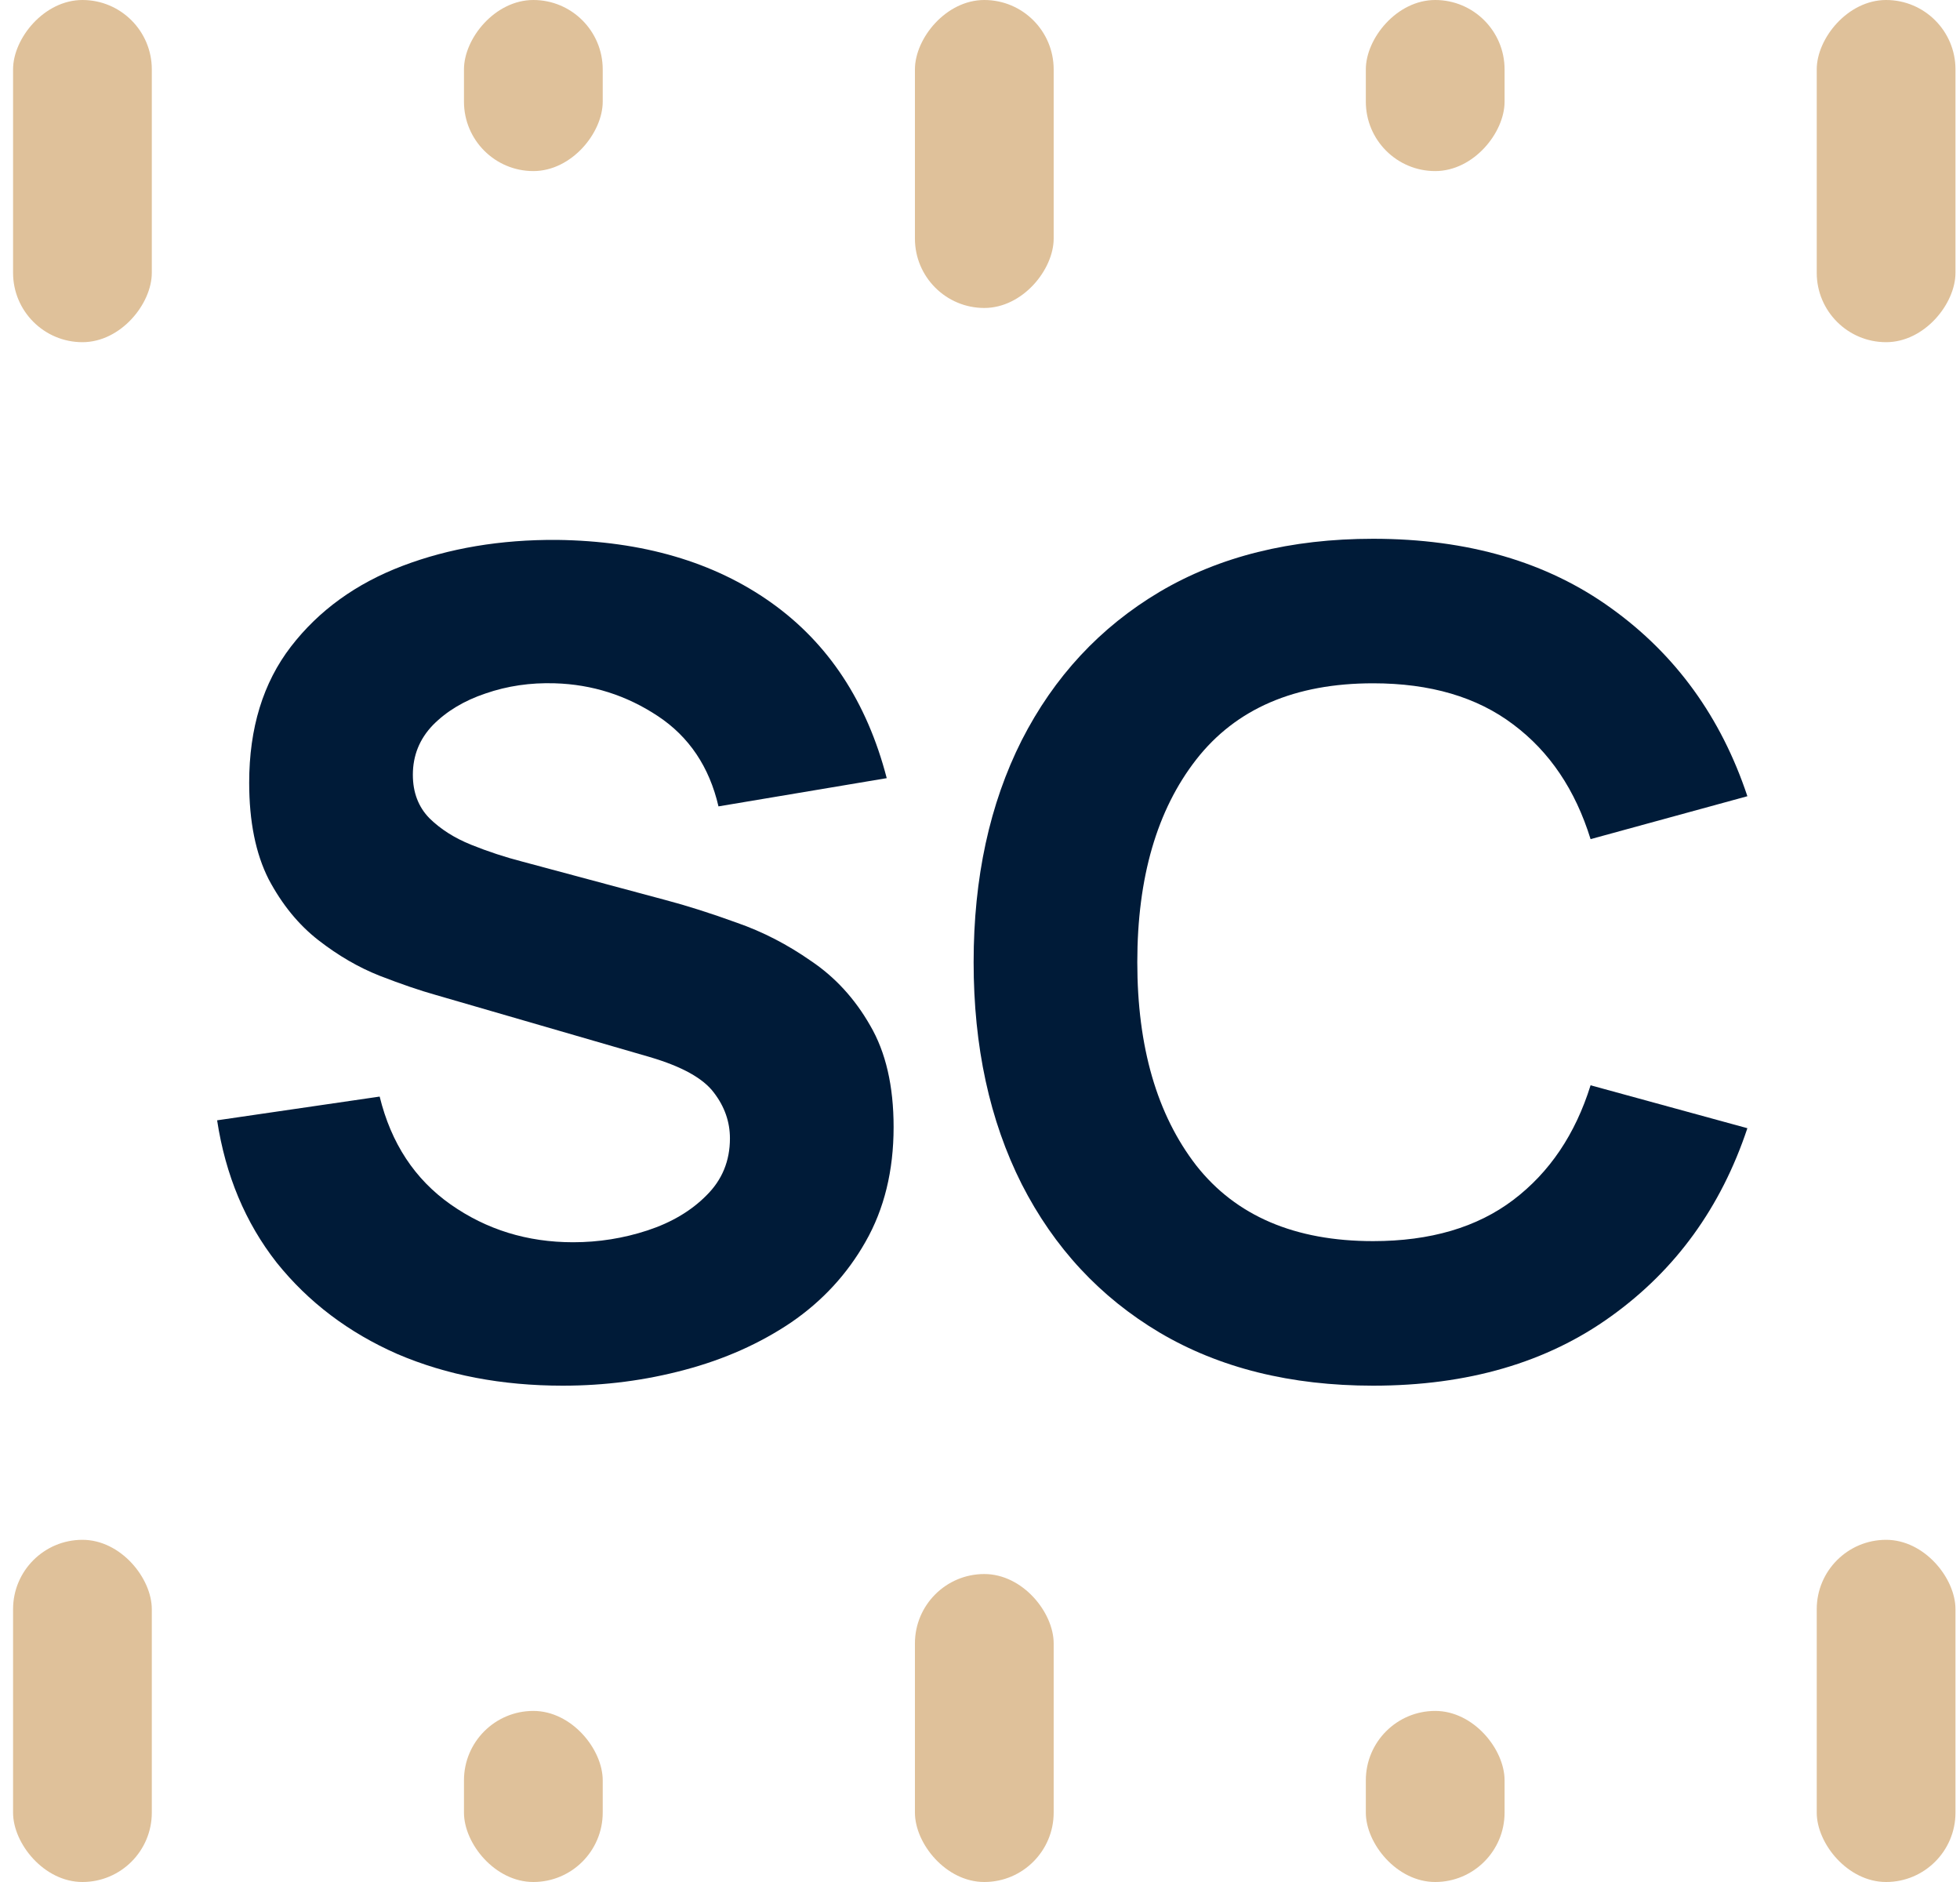
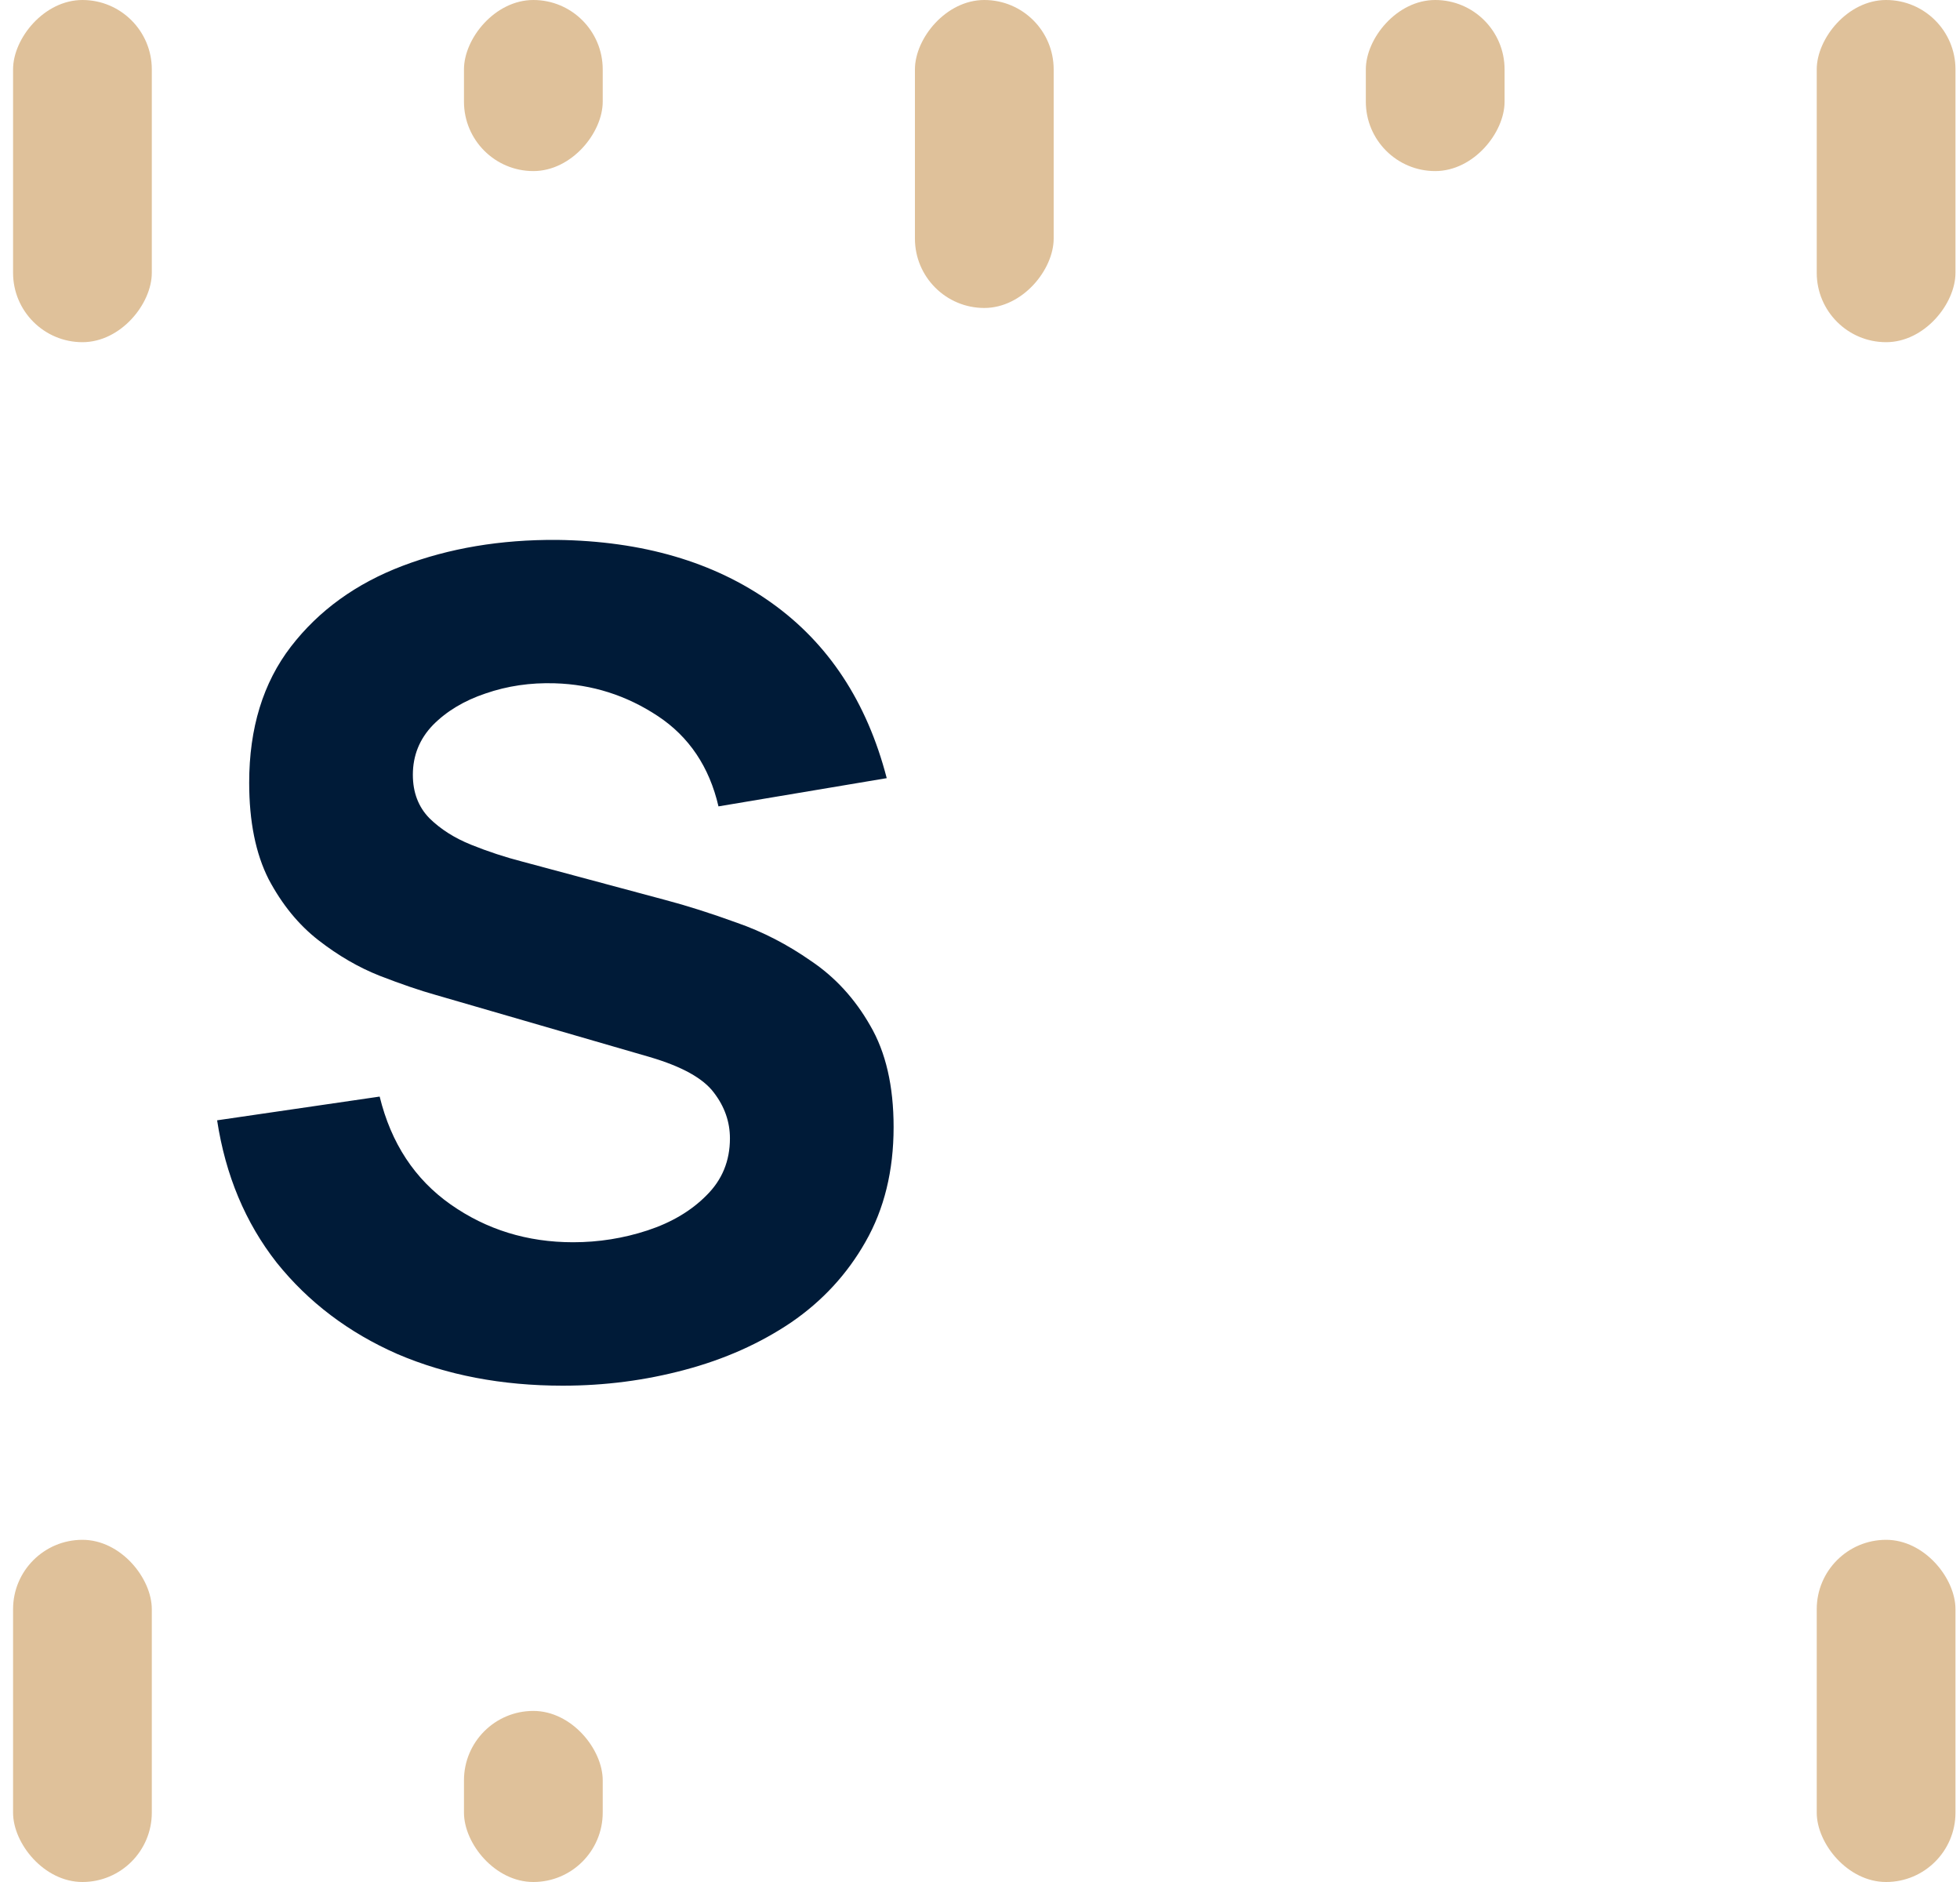
<svg xmlns="http://www.w3.org/2000/svg" width="75" height="72" viewBox="0 0 75 72" fill="none">
  <rect x="69.518" y="58.909" width="5.309" height="13.091" rx="2.655" fill="#DFC19A" />
  <rect x="0.5" y="58.909" width="5.309" height="13.091" rx="2.655" fill="#DFC19A" />
  <rect x="17.754" y="65.455" width="5.309" height="6.545" rx="2.655" fill="#DFC19A" />
-   <rect x="35.01" y="60.218" width="5.309" height="11.782" rx="2.655" fill="#DFC19A" />
-   <rect x="52.264" y="65.455" width="5.309" height="6.545" rx="2.655" fill="#DFC19A" />
  <rect width="5.309" height="13.091" rx="2.655" transform="matrix(1 0 0 -1 69.518 13.091)" fill="#DFC19A" />
  <rect width="5.309" height="13.091" rx="2.655" transform="matrix(1 0 0 -1 0.5 13.091)" fill="#DFC19A" />
  <rect width="5.309" height="6.545" rx="2.655" transform="matrix(1 0 0 -1 17.754 6.545)" fill="#DFC19A" />
  <rect width="5.309" height="11.782" rx="2.655" transform="matrix(1 0 0 -1 35.01 11.782)" fill="#DFC19A" />
  <rect width="5.309" height="6.545" rx="2.655" transform="matrix(1 0 0 -1 52.264 6.545)" fill="#DFC19A" />
  <path d="M21.536 53.012C23.142 53.012 24.697 52.81 26.201 52.407C27.719 52.004 29.077 51.399 30.274 50.592C31.471 49.772 32.42 48.742 33.121 47.504C33.836 46.251 34.194 44.789 34.194 43.119C34.194 41.549 33.895 40.253 33.296 39.231C32.712 38.208 31.96 37.388 31.04 36.768C30.135 36.135 29.186 35.645 28.193 35.3C27.201 34.94 26.295 34.652 25.478 34.436L20.003 32.967C19.331 32.794 18.674 32.578 18.032 32.319C17.389 32.06 16.857 31.721 16.433 31.304C16.01 30.872 15.798 30.317 15.798 29.64C15.798 28.906 16.053 28.272 16.564 27.74C17.09 27.207 17.762 26.804 18.579 26.53C19.412 26.242 20.295 26.112 21.229 26.141C22.66 26.184 23.974 26.602 25.171 27.394C26.368 28.186 27.142 29.338 27.493 30.85L33.931 29.77C33.172 26.847 31.697 24.608 29.507 23.052C27.317 21.497 24.587 20.698 21.317 20.655C19.156 20.64 17.185 20.972 15.404 21.648C13.623 22.325 12.199 23.355 11.133 24.737C10.068 26.12 9.535 27.855 9.535 29.943C9.535 31.426 9.783 32.657 10.279 33.636C10.79 34.601 11.425 35.379 12.184 35.969C12.944 36.56 13.725 37.013 14.528 37.33C15.345 37.647 16.061 37.892 16.674 38.064L24.865 40.44C26.091 40.8 26.909 41.254 27.317 41.801C27.726 42.334 27.931 42.917 27.931 43.551C27.931 44.415 27.631 45.142 27.033 45.732C26.449 46.323 25.697 46.769 24.777 47.072C23.857 47.374 22.908 47.525 21.93 47.525C20.178 47.525 18.616 47.043 17.243 46.078C15.871 45.113 14.966 43.738 14.528 41.952L8.308 42.86C8.629 44.962 9.389 46.776 10.586 48.303C11.798 49.815 13.338 50.981 15.207 51.802C17.09 52.608 19.2 53.012 21.536 53.012Z" fill="#001B38" />
-   <path d="M52.542 53.012C56.163 53.012 59.199 52.126 61.652 50.355C64.12 48.584 65.857 46.186 66.864 43.162L60.864 41.52C60.28 43.392 59.294 44.854 57.907 45.905C56.52 46.956 54.732 47.482 52.542 47.482C49.549 47.482 47.293 46.517 45.775 44.588C44.271 42.644 43.519 40.052 43.519 36.812C43.519 33.572 44.271 30.987 45.775 29.057C47.293 27.113 49.549 26.141 52.542 26.141C54.732 26.141 56.52 26.667 57.907 27.718C59.294 28.755 60.28 30.216 60.864 32.103L66.864 30.461C65.857 27.437 64.12 25.04 61.652 23.268C59.199 21.497 56.163 20.612 52.542 20.612C49.388 20.612 46.665 21.288 44.373 22.642C42.096 23.996 40.336 25.889 39.095 28.323C37.869 30.756 37.256 33.586 37.256 36.812C37.256 40.037 37.869 42.867 39.095 45.3C40.336 47.734 42.096 49.628 44.373 50.981C46.665 52.335 49.388 53.012 52.542 53.012Z" fill="#001B38" />
</svg>